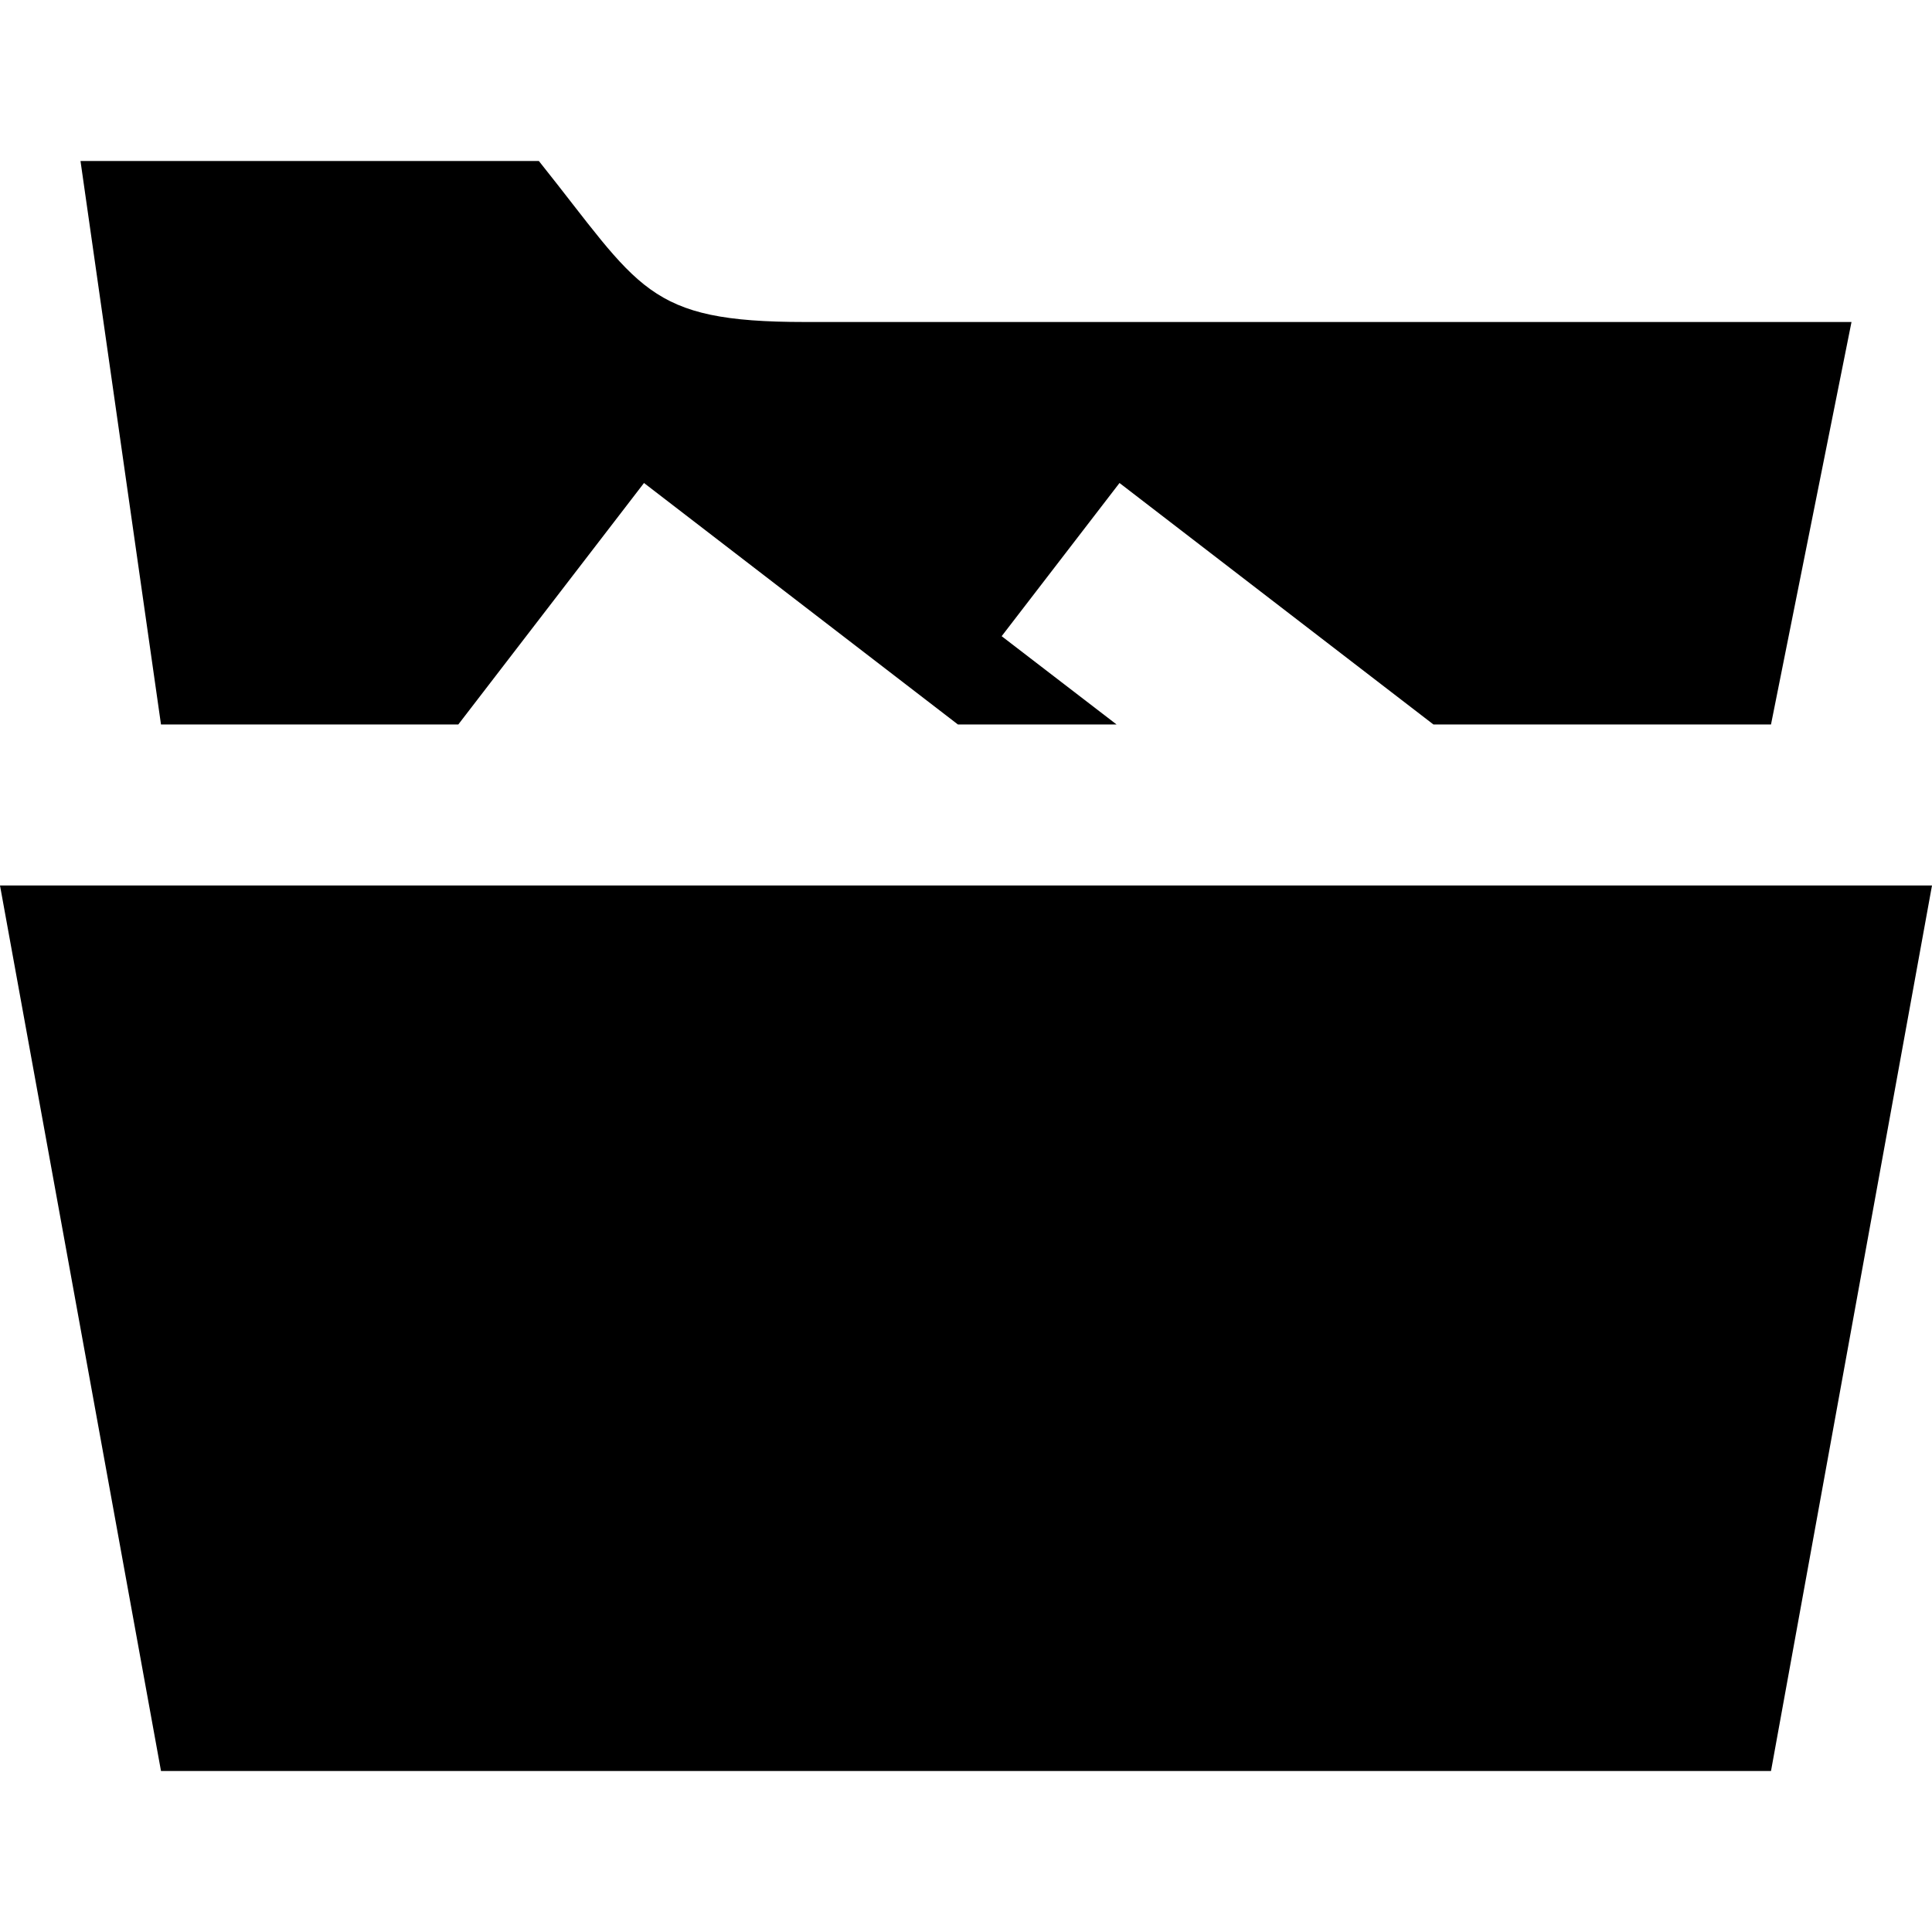
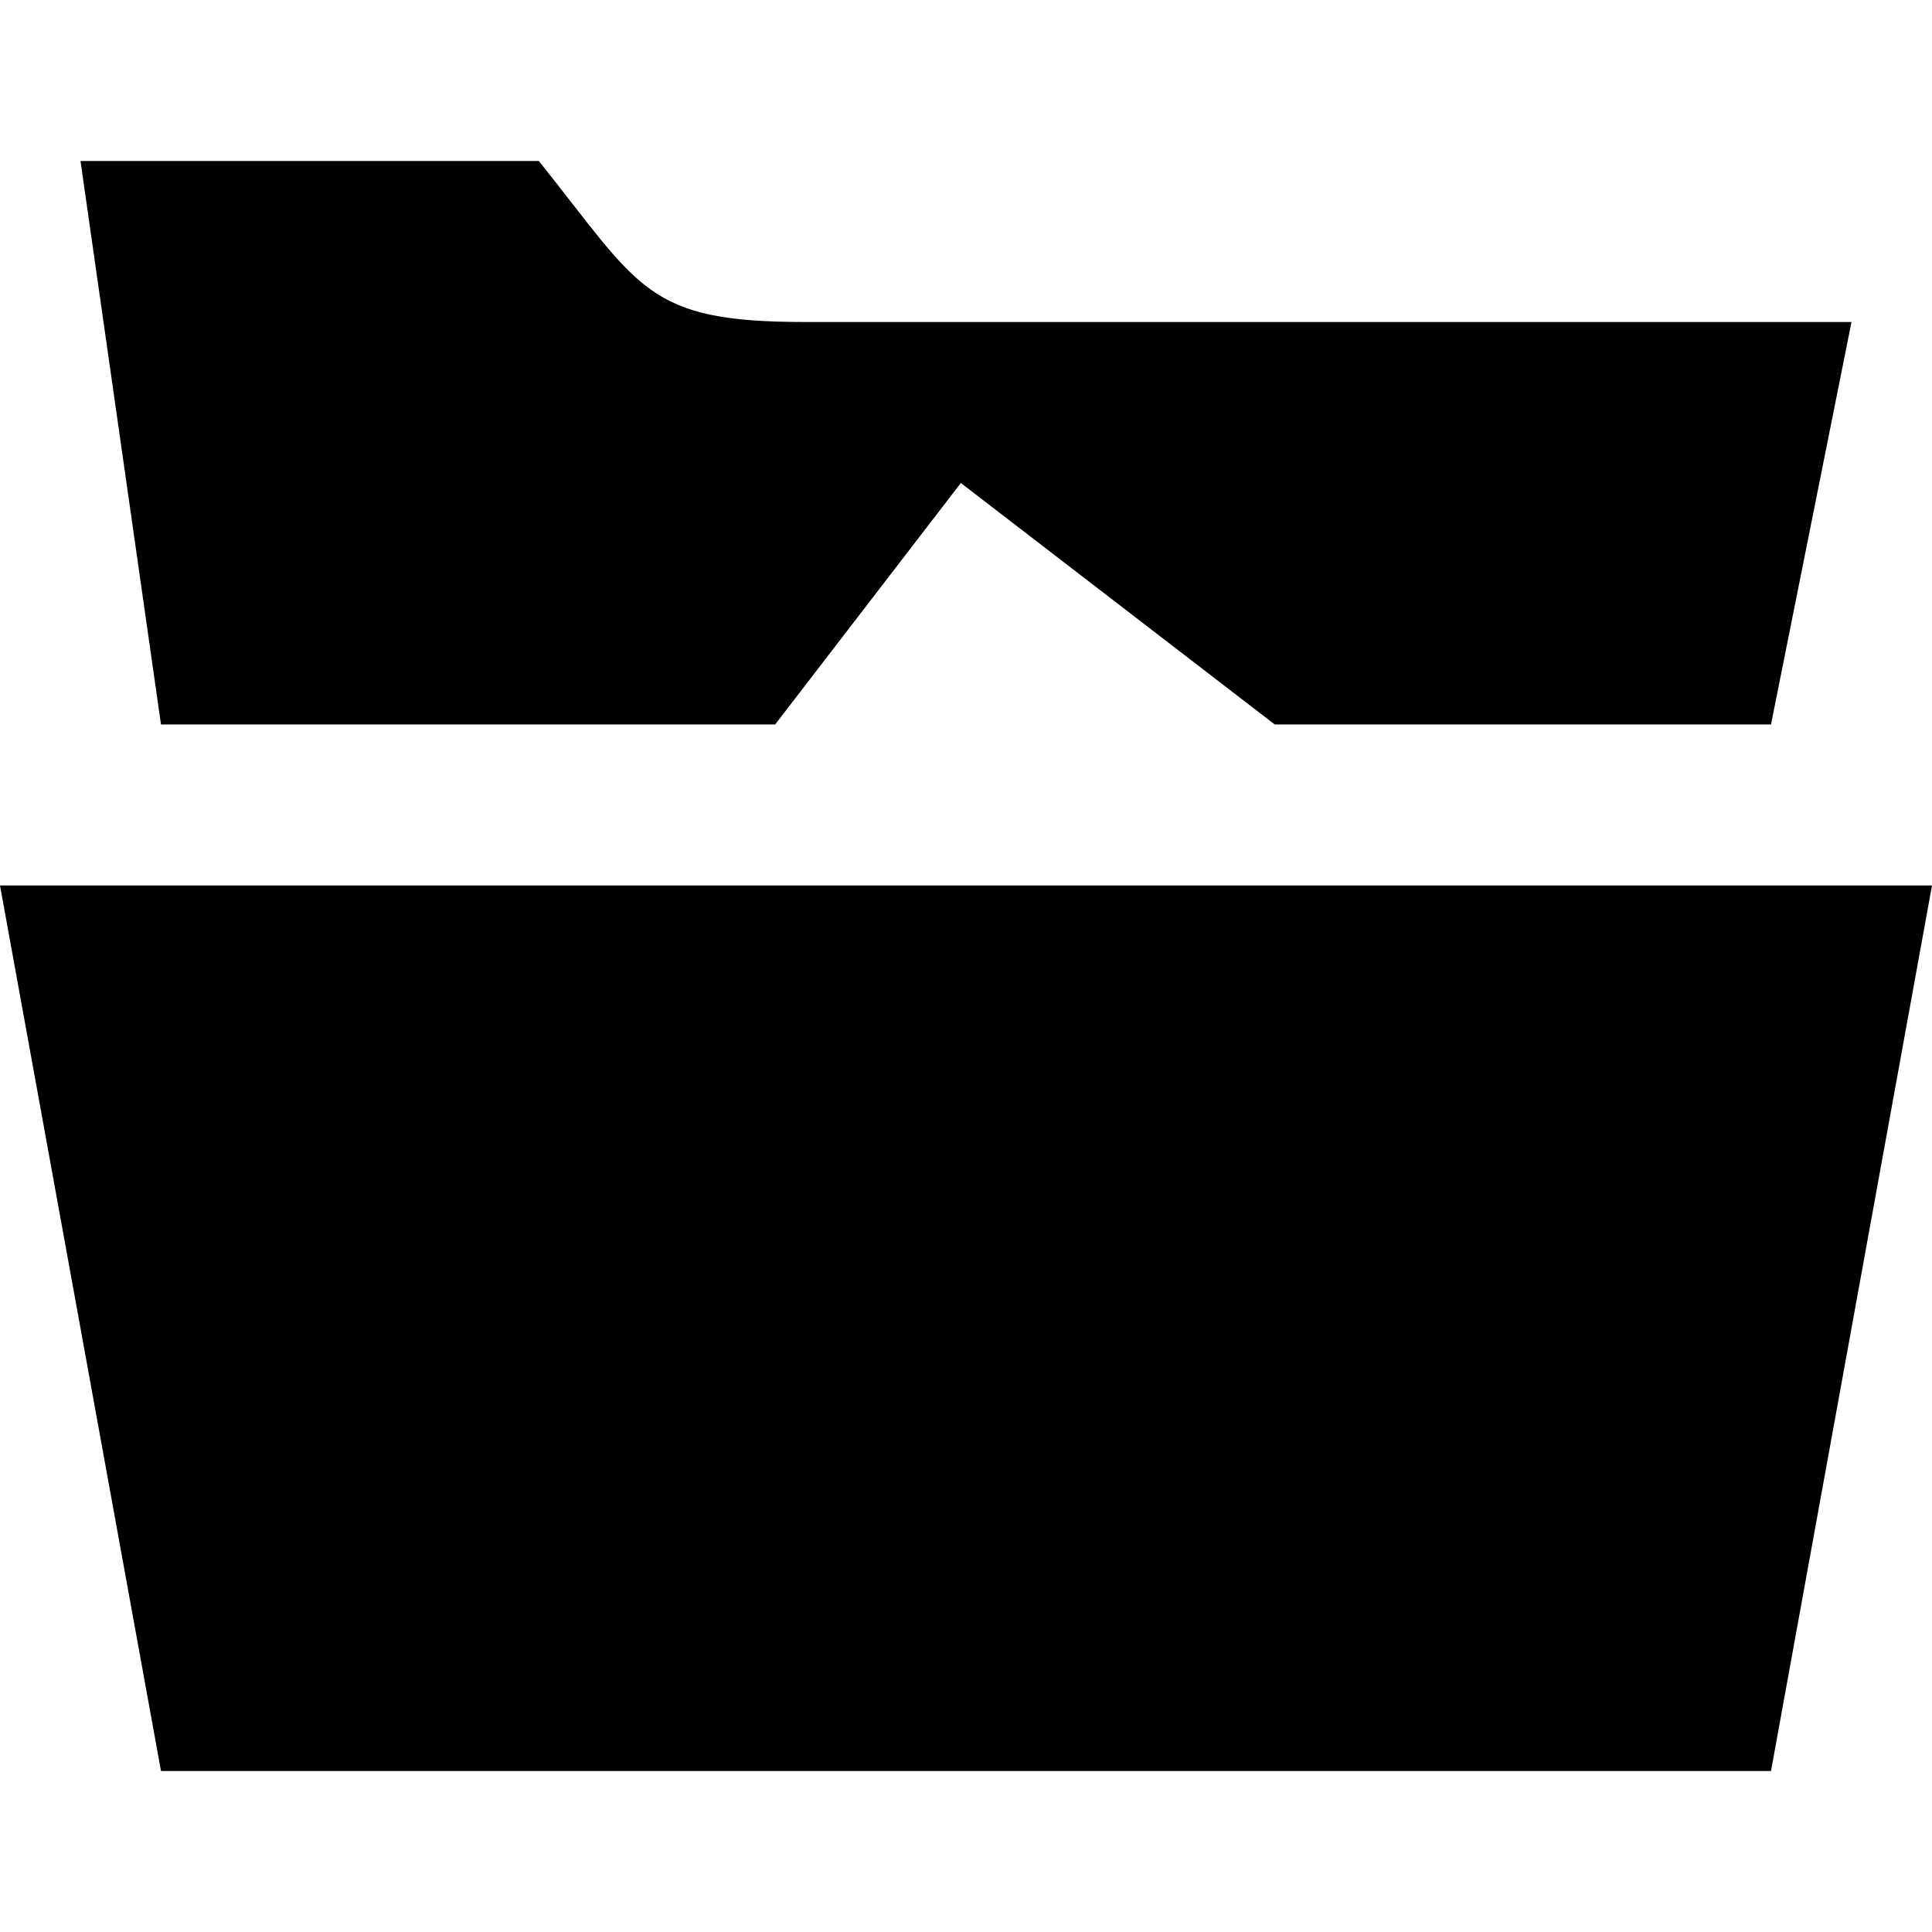
<svg xmlns="http://www.w3.org/2000/svg" width="24" height="24" viewBox="0 0 24 24">
-   <path d="M2 9l-1-7h5.694c1.265 1.583 1.327 2 3.306 2h13l-1 5h-4.193l-3.9-3-1.464 1.903 1.428 1.097h-1.971l-3.9-3-2.307 3h-3.693zm-2 2l2 11h20l2-11h-24z" />
+   <path d="M2 9l-1-7h5.694c1.265 1.583 1.327 2 3.306 2h13l-1 5h-4.193h-1.971l-3.9-3-2.307 3h-3.693zm-2 2l2 11h20l2-11h-24z" />
</svg>